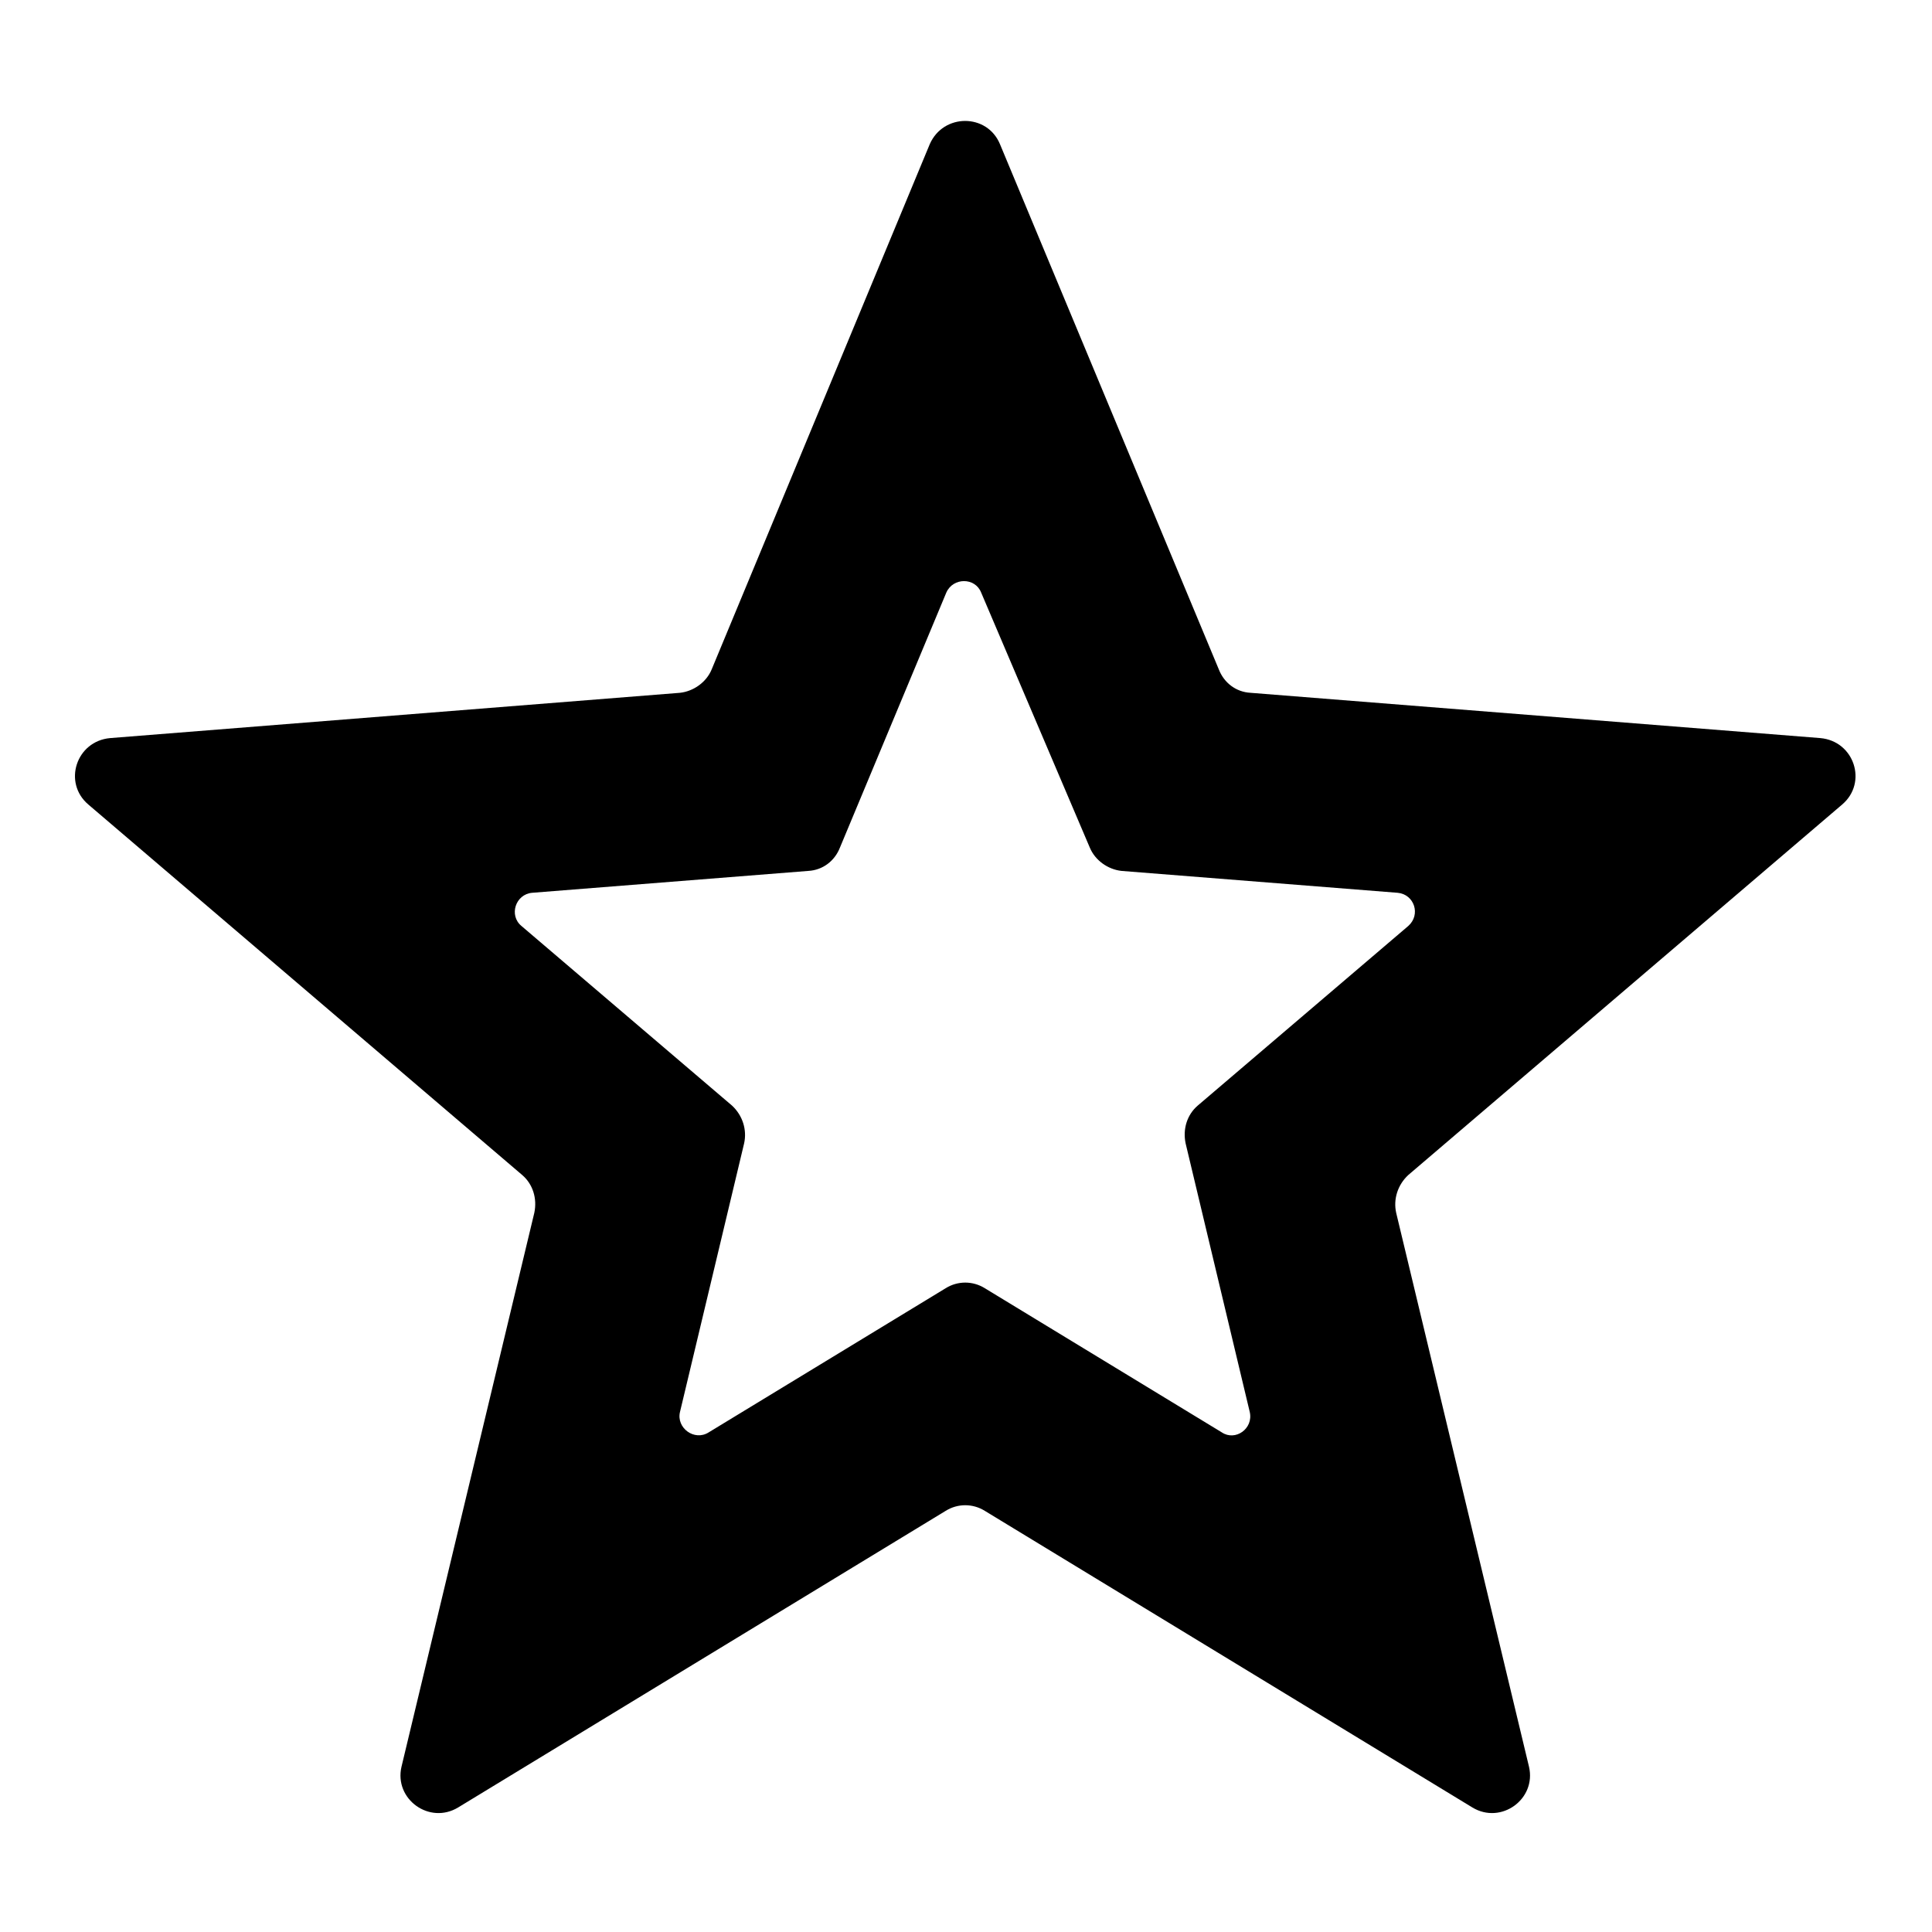
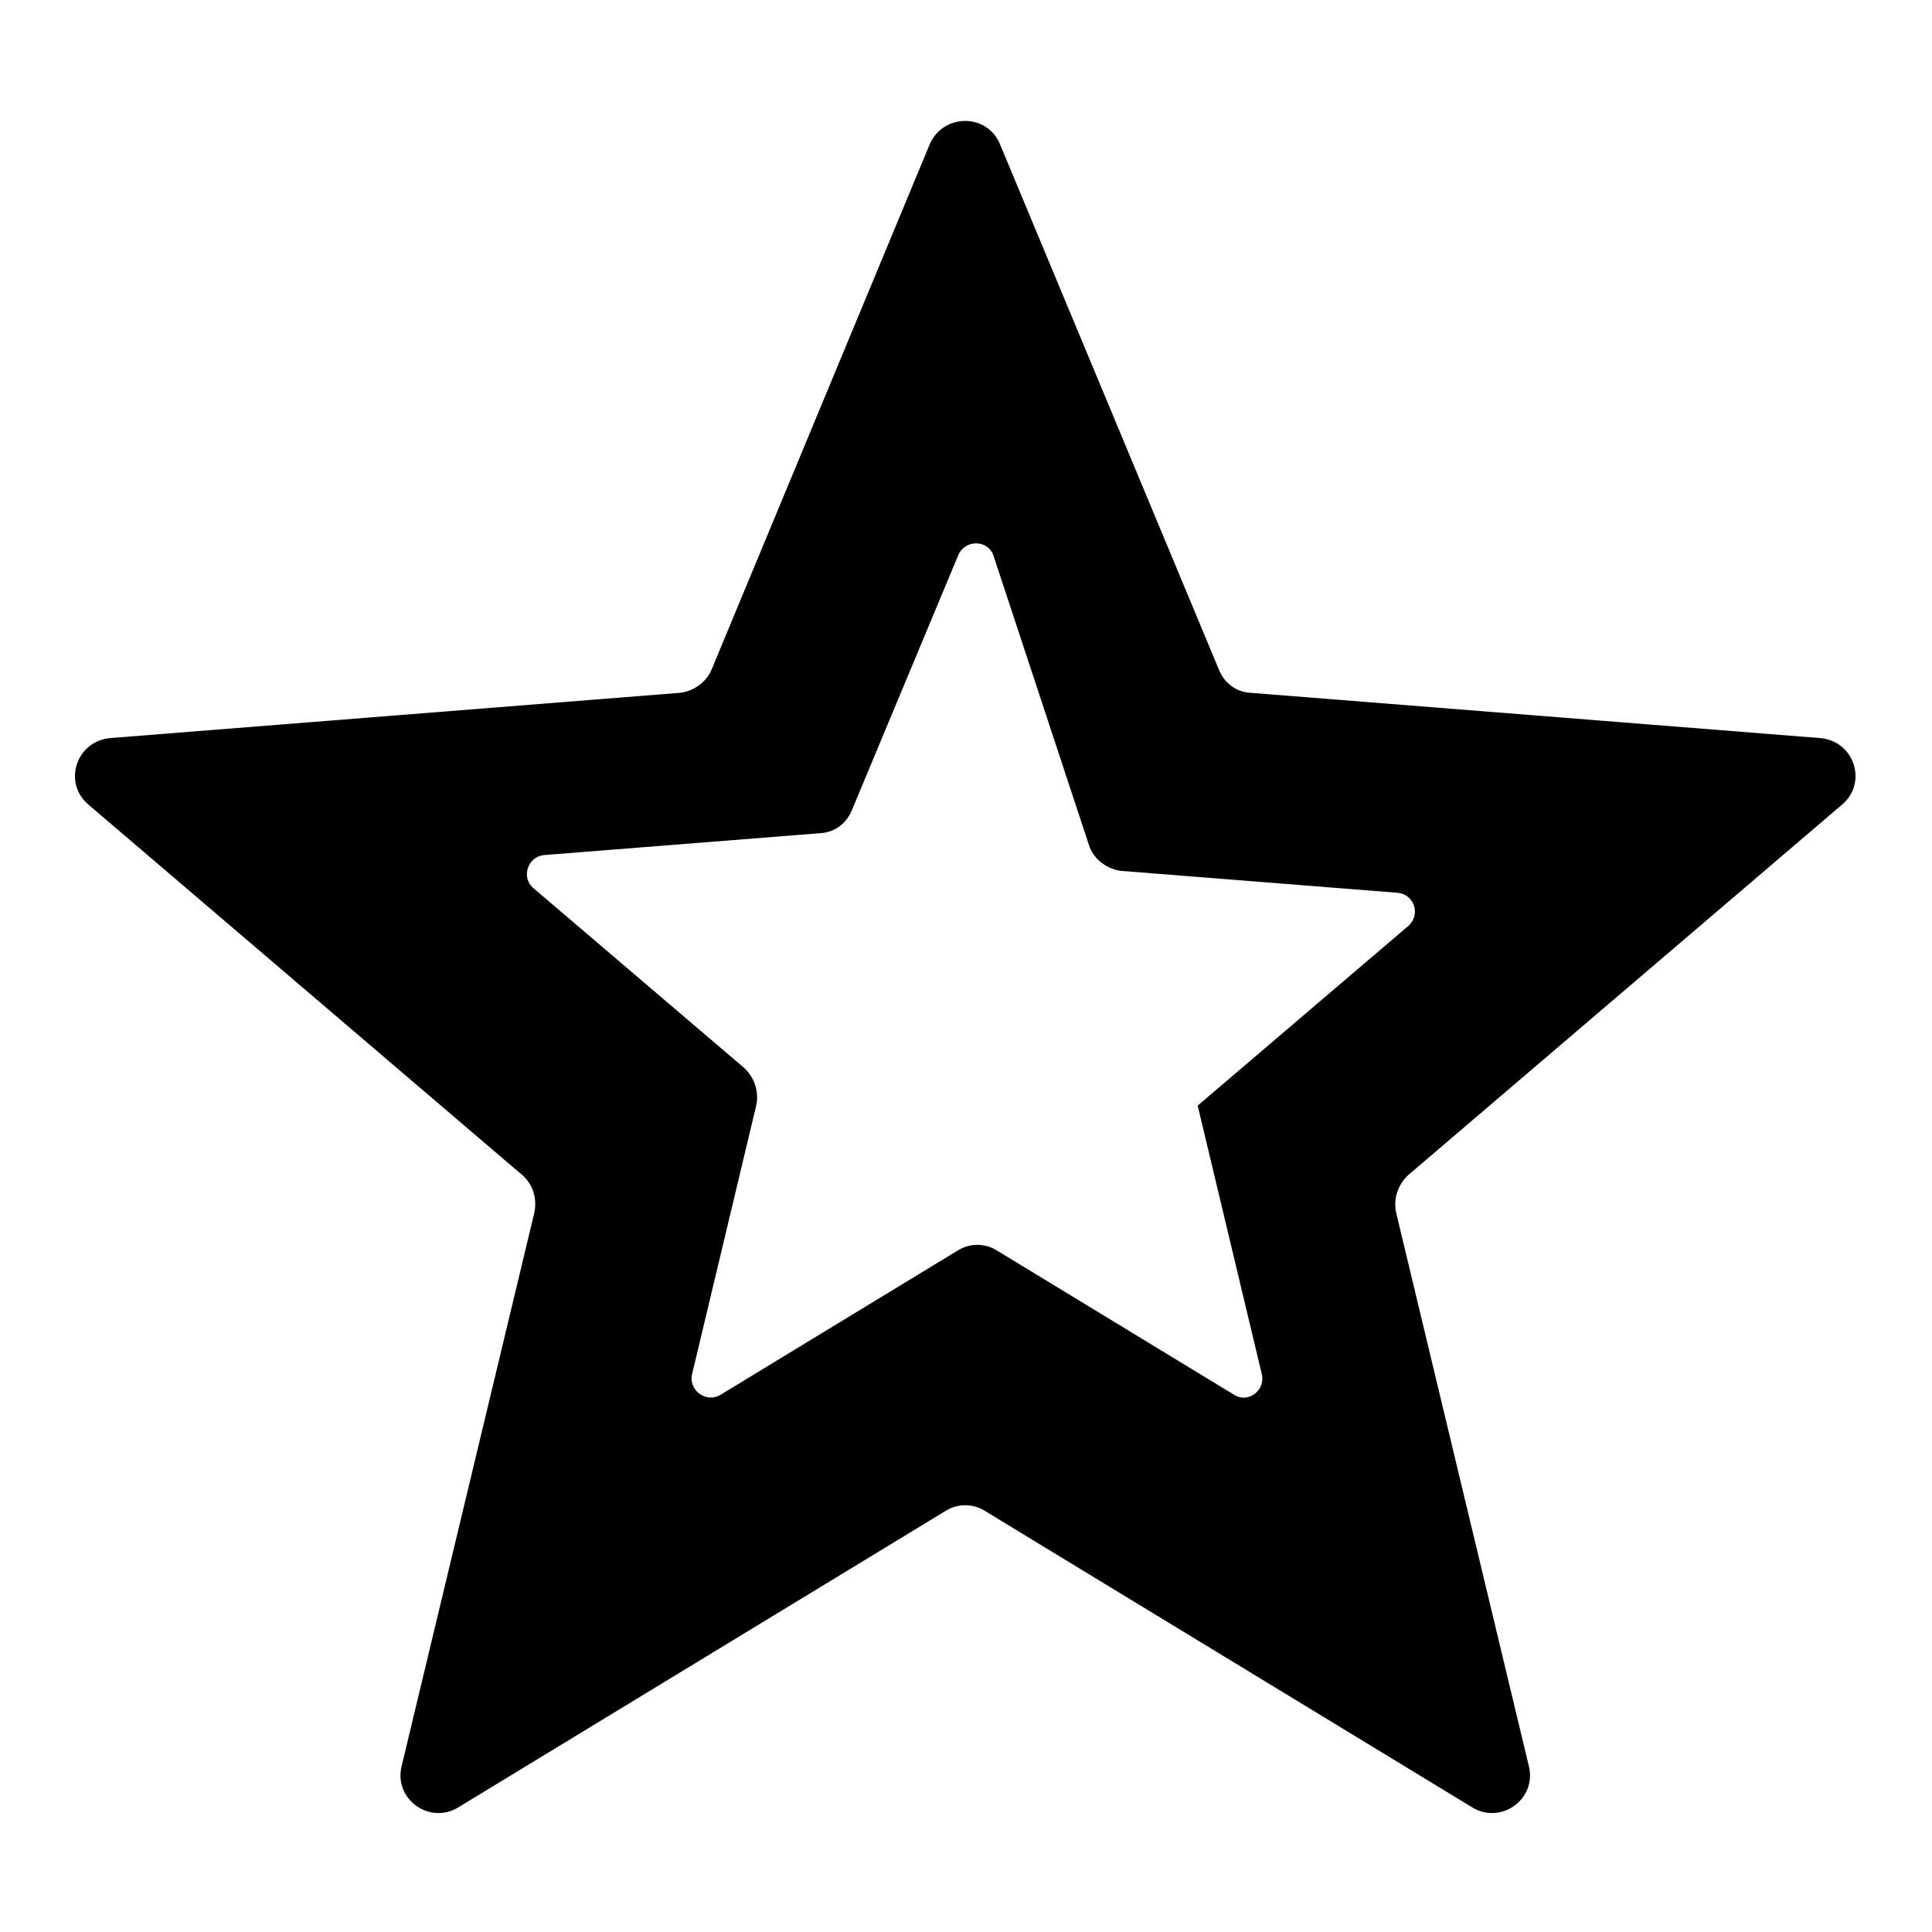
<svg xmlns="http://www.w3.org/2000/svg" version="1.1" x="0px" y="0px" viewBox="0 0 256 256" enable-background="new 0 0 256 256" xml:space="preserve">
  <g>
    <g>
-       <path fill="#000000" d="M144.4,112.3c0.7,1.7,2.4,2.9,4.2,3.1l36.6,2.9c2.2,0.2,3.1,2.9,1.4,4.4l-27.9,23.8c-1.4,1.2-2,3.1-1.6,5l8.5,35.6c0.5,2.2-1.9,3.9-3.7,2.7l-31.4-19.1c-1.6-1-3.6-1-5.2,0l-31.4,19.1c-1.9,1.2-4.3-0.6-3.8-2.7l8.5-35.6c0.4-1.8-0.2-3.7-1.6-5l-27.9-23.8c-1.7-1.4-0.8-4.2,1.4-4.4l36.6-2.9c1.9-0.1,3.5-1.3,4.2-3.1l14.1-33.8c0.9-2,3.8-2,4.6,0L144.4,112.3z M94.3,88.7c-0.7,1.7-2.4,2.9-4.2,3.1l-75.5,6c-4.5,0.4-6.3,5.9-2.9,8.8l57.5,49.1c1.4,1.2,2,3.1,1.6,5l-17.6,73.4c-1,4.3,3.7,7.7,7.5,5.4l64.6-39.3c1.6-1,3.6-1,5.2,0l64.6,39.3c3.8,2.3,8.5-1.1,7.5-5.4l-17.6-73.4c-0.4-1.8,0.2-3.7,1.6-5l57.5-49.1c3.4-2.9,1.6-8.4-2.9-8.8l-75.5-6c-1.9-0.1-3.5-1.3-4.2-3.1l-29-69.6c-1.7-4.1-7.5-4.1-9.3,0L94.3,88.7z" />
+       <path fill="#000000" d="M144.4,112.3c0.7,1.7,2.4,2.9,4.2,3.1l36.6,2.9c2.2,0.2,3.1,2.9,1.4,4.4l-27.9,23.8l8.5,35.6c0.5,2.2-1.9,3.9-3.7,2.7l-31.4-19.1c-1.6-1-3.6-1-5.2,0l-31.4,19.1c-1.9,1.2-4.3-0.6-3.8-2.7l8.5-35.6c0.4-1.8-0.2-3.7-1.6-5l-27.9-23.8c-1.7-1.4-0.8-4.2,1.4-4.4l36.6-2.9c1.9-0.1,3.5-1.3,4.2-3.1l14.1-33.8c0.9-2,3.8-2,4.6,0L144.4,112.3z M94.3,88.7c-0.7,1.7-2.4,2.9-4.2,3.1l-75.5,6c-4.5,0.4-6.3,5.9-2.9,8.8l57.5,49.1c1.4,1.2,2,3.1,1.6,5l-17.6,73.4c-1,4.3,3.7,7.7,7.5,5.4l64.6-39.3c1.6-1,3.6-1,5.2,0l64.6,39.3c3.8,2.3,8.5-1.1,7.5-5.4l-17.6-73.4c-0.4-1.8,0.2-3.7,1.6-5l57.5-49.1c3.4-2.9,1.6-8.4-2.9-8.8l-75.5-6c-1.9-0.1-3.5-1.3-4.2-3.1l-29-69.6c-1.7-4.1-7.5-4.1-9.3,0L94.3,88.7z" />
    </g>
  </g>
</svg>